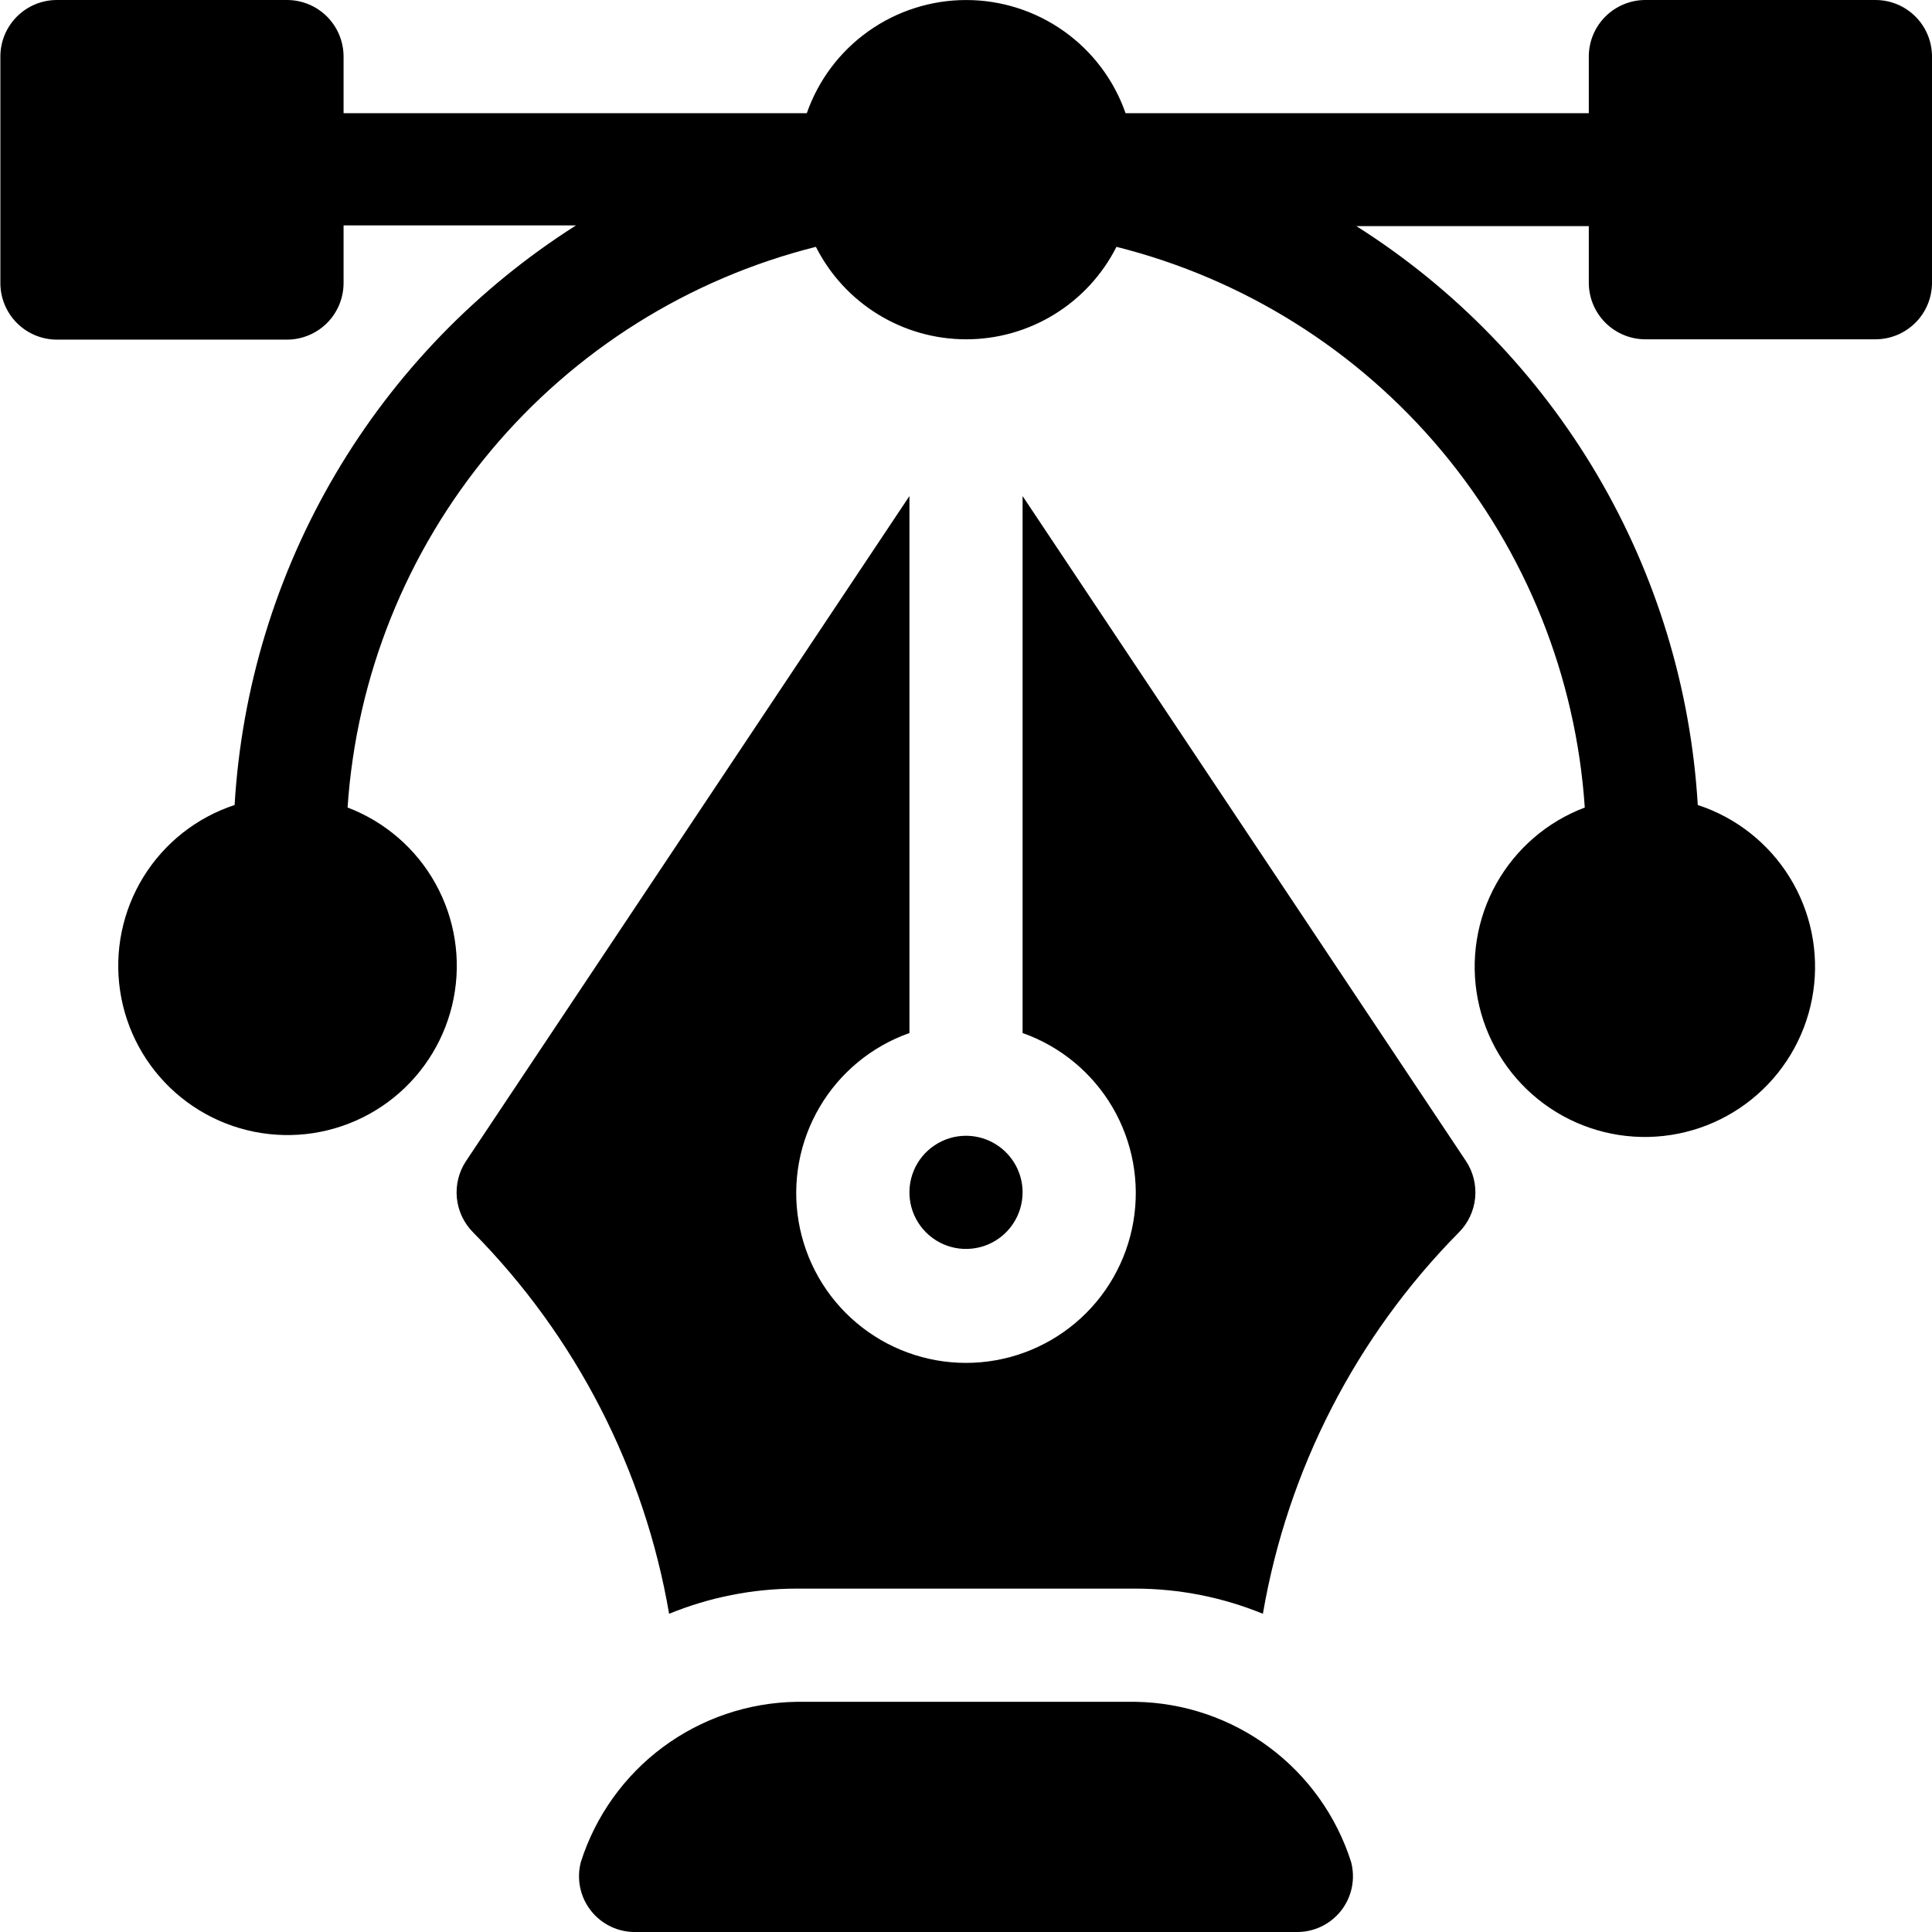
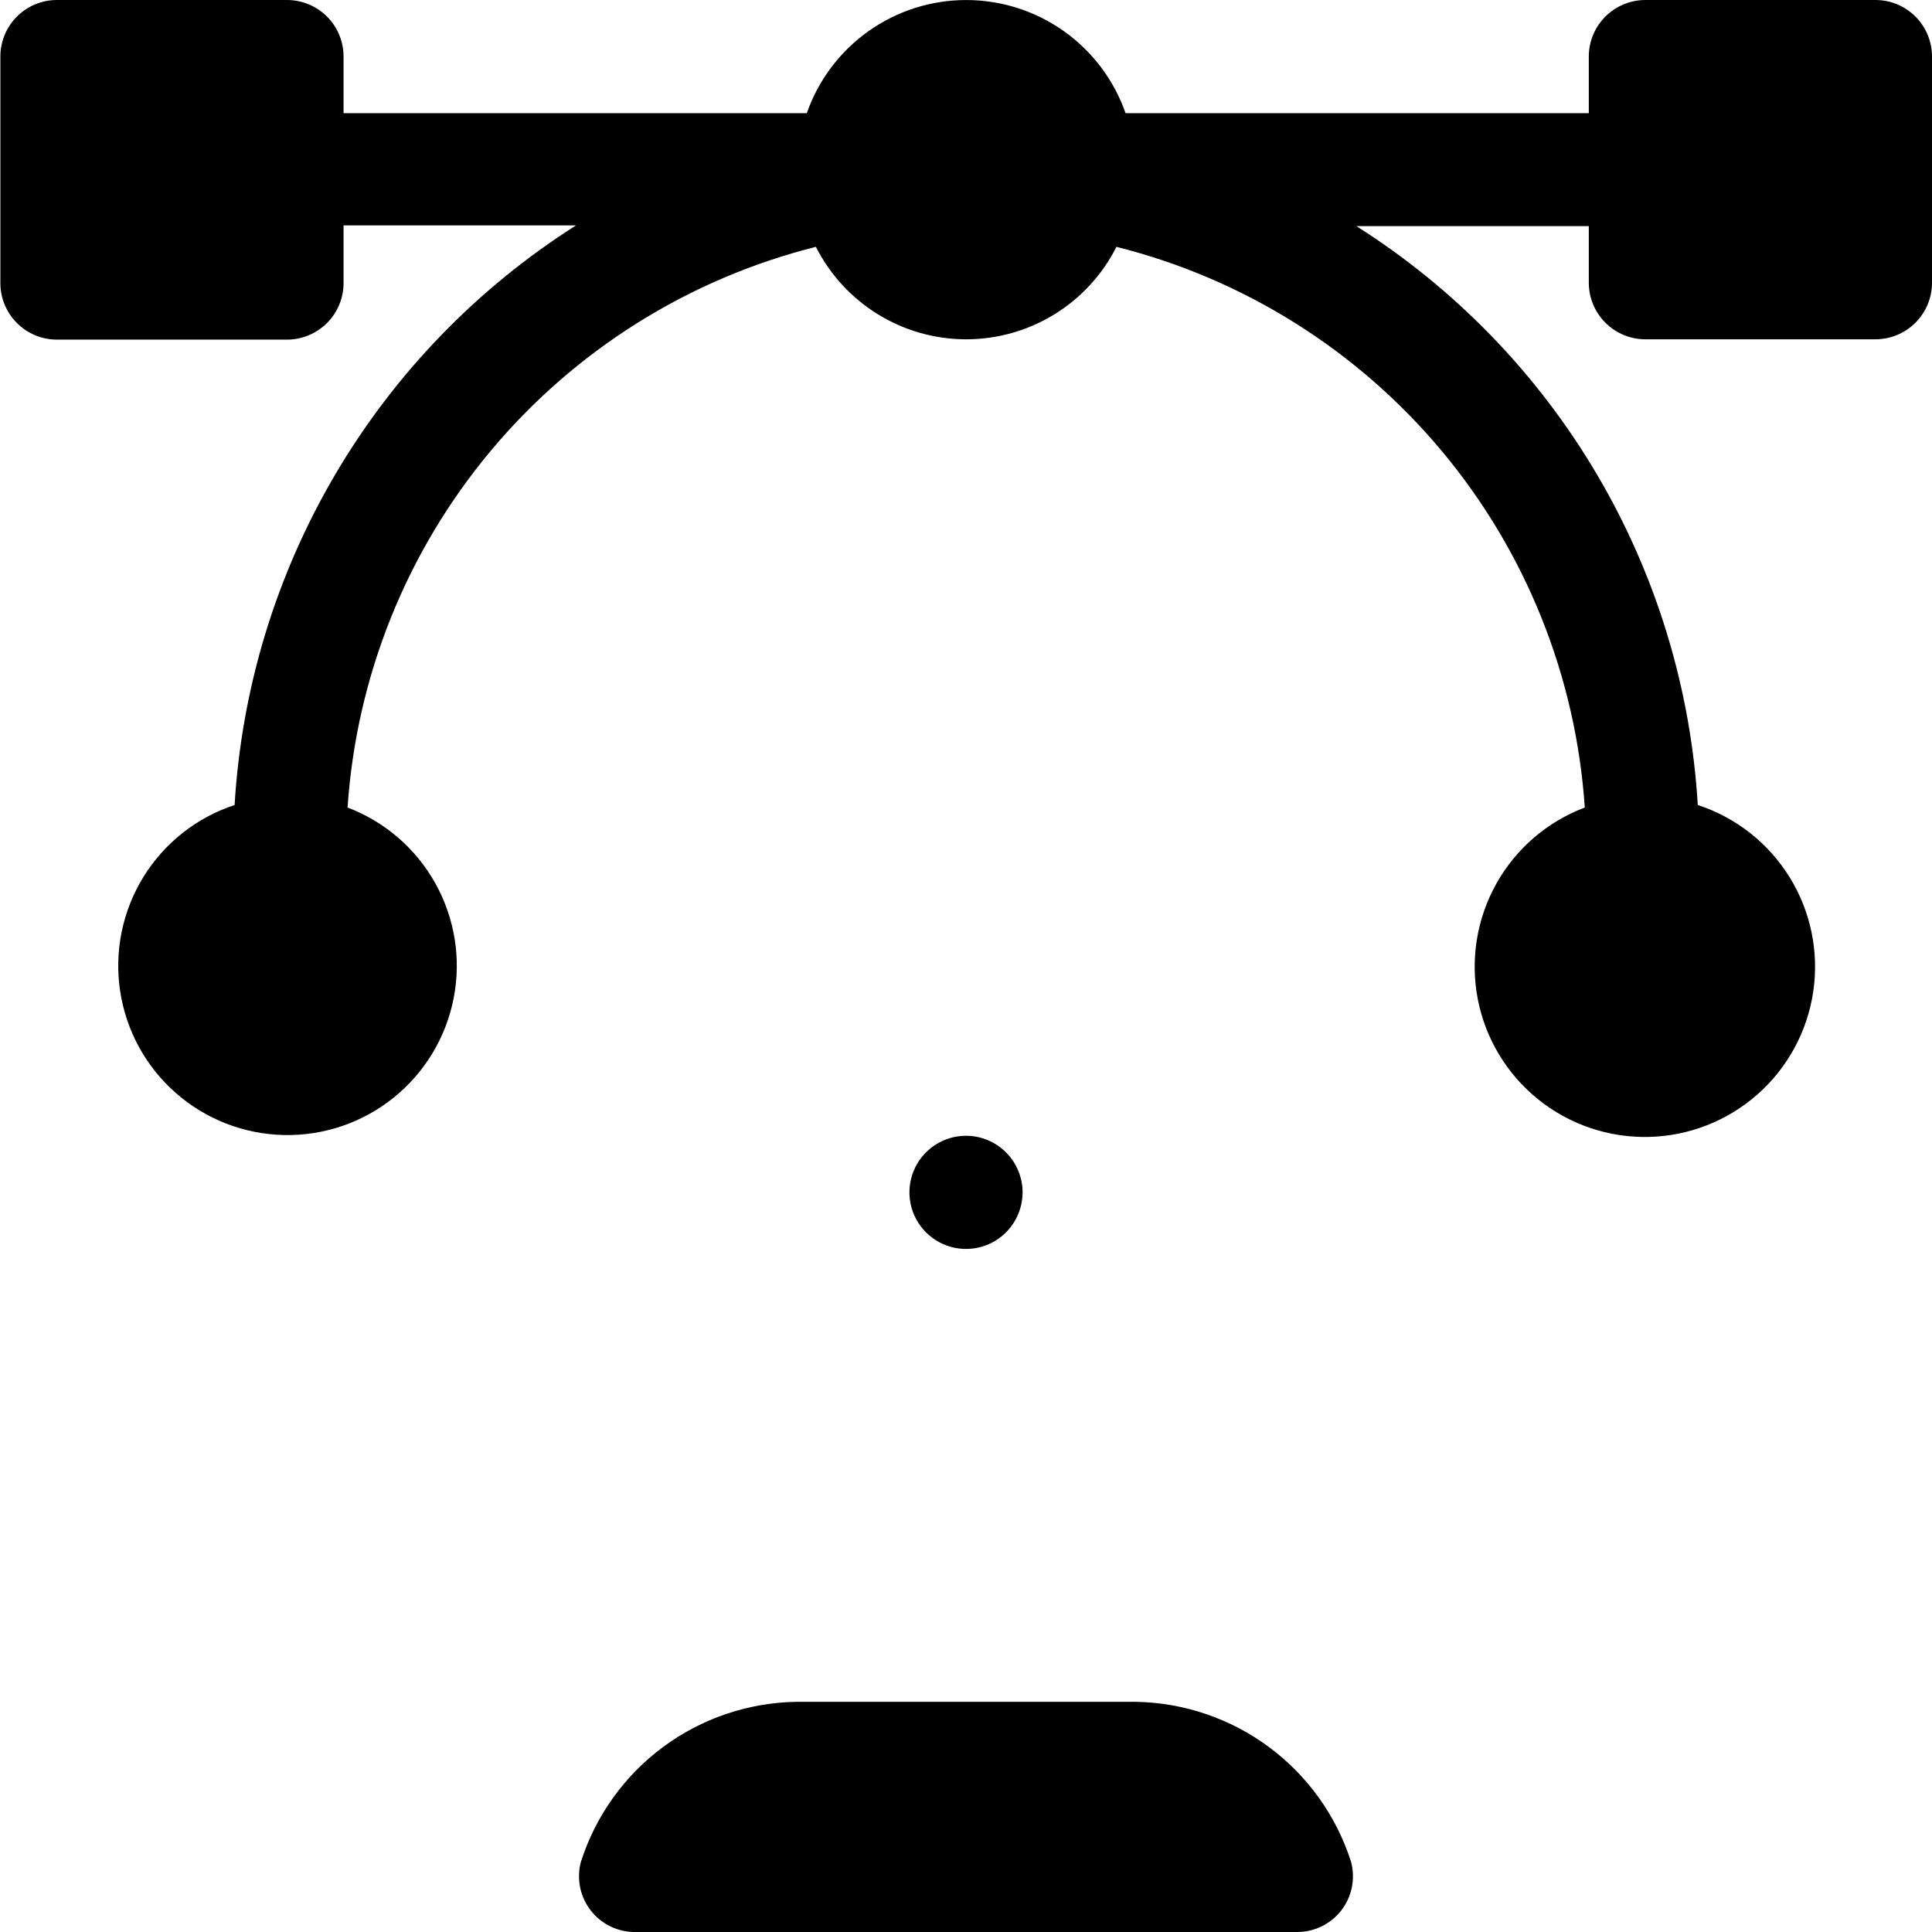
<svg xmlns="http://www.w3.org/2000/svg" width="72" height="72" viewBox="0 0 72 72">
  <path d="M69.891 6.98218e-07H61.32C61.043 -0 60.769 0.054 60.513 0.16C60.257 0.266 60.024 0.421 59.828 0.617C59.632 0.813 59.476 1.045 59.37 1.301C59.264 1.557 59.21 1.832 59.21 2.109V4.219H41.947C41.517 2.986 40.714 1.918 39.65 1.163C38.585 0.407 37.312 0.001 36.007 0.001C34.702 0.001 33.428 0.407 32.364 1.163C31.3 1.918 30.497 2.986 30.067 4.219H12.804V2.109C12.804 1.832 12.749 1.557 12.643 1.301C12.537 1.045 12.382 0.813 12.186 0.617C11.99 0.421 11.757 0.266 11.501 0.16C11.245 0.054 10.971 -0 10.694 6.98218e-07H2.122C1.845 -0 1.571 0.054 1.315 0.16C1.059 0.266 0.827 0.421 0.631 0.617C0.435 0.813 0.28 1.045 0.174 1.301C0.068 1.557 0.013 1.832 0.014 2.109V10.546C0.013 10.823 0.068 11.098 0.174 11.354C0.28 11.61 0.435 11.842 0.631 12.038C0.826 12.234 1.059 12.39 1.315 12.496C1.571 12.602 1.845 12.657 2.122 12.657H10.694C11.253 12.657 11.79 12.434 12.186 12.039C12.582 11.643 12.804 11.106 12.804 10.546V8.4H21.466C17.787 10.736 14.714 13.912 12.502 17.667C10.29 21.422 9.002 25.649 8.743 30C7.329 30.465 6.126 31.415 5.345 32.681C4.564 33.948 4.256 35.45 4.475 36.921C4.694 38.393 5.426 39.74 6.542 40.724C7.658 41.708 9.086 42.266 10.574 42.299C12.061 42.333 13.513 41.839 14.671 40.906C15.83 39.973 16.622 38.66 16.907 37.2C17.192 35.739 16.951 34.225 16.227 32.925C15.504 31.625 14.344 30.622 12.953 30.094C13.281 25.214 15.146 20.563 18.282 16.809C21.418 13.055 25.662 10.39 30.406 9.199C30.93 10.235 31.73 11.106 32.719 11.714C33.708 12.323 34.846 12.645 36.007 12.645C37.168 12.645 38.306 12.323 39.295 11.714C40.283 11.106 41.084 10.235 41.607 9.199C46.351 10.39 50.596 13.055 53.732 16.809C56.867 20.563 58.733 25.214 59.06 30.094C57.66 30.623 56.491 31.63 55.761 32.937C55.032 34.244 54.788 35.767 55.073 37.237C55.358 38.706 56.154 40.028 57.319 40.967C58.485 41.907 59.945 42.404 61.442 42.37C62.938 42.337 64.375 41.775 65.497 40.784C66.62 39.793 67.355 38.438 67.574 36.957C67.793 35.476 67.481 33.965 66.694 32.692C65.906 31.419 64.694 30.465 63.271 30C63.012 25.653 61.724 21.429 59.512 17.678C57.299 13.927 54.227 10.755 50.547 8.426H59.21V10.534C59.21 11.094 59.432 11.631 59.828 12.027C60.224 12.422 60.76 12.645 61.32 12.645H69.891C70.168 12.645 70.443 12.59 70.699 12.484C70.955 12.378 71.187 12.222 71.383 12.026C71.579 11.83 71.734 11.598 71.84 11.342C71.946 11.086 72 10.811 72 10.534V2.109C72 1.832 71.946 1.557 71.84 1.301C71.734 1.045 71.579 0.813 71.383 0.617C71.187 0.421 70.954 0.266 70.699 0.16C70.443 0.054 70.168 -0 69.891 6.98218e-07Z" />
  <path d="M50.35 69.384C49.804 67.676 48.737 66.182 47.297 65.112C45.858 64.043 44.12 63.452 42.327 63.422H29.672C27.879 63.452 26.141 64.043 24.702 65.112C23.262 66.182 22.195 67.676 21.649 69.384C21.565 69.696 21.556 70.023 21.62 70.34C21.685 70.656 21.823 70.953 22.023 71.207C22.222 71.461 22.479 71.665 22.771 71.803C23.063 71.94 23.383 72.008 23.706 72H48.303C48.625 72.006 48.944 71.938 49.235 71.799C49.526 71.661 49.781 71.457 49.98 71.203C50.178 70.949 50.315 70.653 50.379 70.337C50.443 70.022 50.433 69.695 50.35 69.384Z" />
-   <path d="M54.631 43.267L38.109 18.487V38.498C39.516 38.995 40.702 39.974 41.458 41.261C42.213 42.549 42.489 44.062 42.236 45.533C41.984 47.004 41.22 48.339 40.079 49.301C38.937 50.263 37.493 50.791 36 50.791C34.507 50.791 33.063 50.263 31.922 49.301C30.78 48.339 30.016 47.004 29.764 45.533C29.511 44.062 29.787 42.549 30.543 41.261C31.298 39.974 32.484 38.995 33.892 38.498V18.487L17.369 43.267C17.099 43.673 16.978 44.16 17.026 44.645C17.074 45.13 17.289 45.584 17.633 45.929C21.465 49.807 24.014 54.768 24.936 60.141C26.44 59.525 28.048 59.207 29.673 59.203H42.328C43.952 59.207 45.56 59.525 47.064 60.141C47.987 54.768 50.535 49.807 54.367 45.929C54.712 45.584 54.926 45.13 54.974 44.645C55.022 44.16 54.901 43.673 54.631 43.267Z" />
  <path d="M36 42.327C35.583 42.327 35.176 42.451 34.829 42.683C34.482 42.914 34.212 43.243 34.052 43.629C33.893 44.014 33.851 44.438 33.932 44.847C34.013 45.256 34.214 45.631 34.509 45.926C34.803 46.221 35.179 46.422 35.588 46.504C35.997 46.585 36.421 46.544 36.806 46.385C37.191 46.225 37.521 45.955 37.752 45.609C37.984 45.262 38.108 44.855 38.109 44.438C38.109 43.878 37.887 43.342 37.491 42.946C37.096 42.55 36.56 42.328 36 42.327Z" />
</svg>